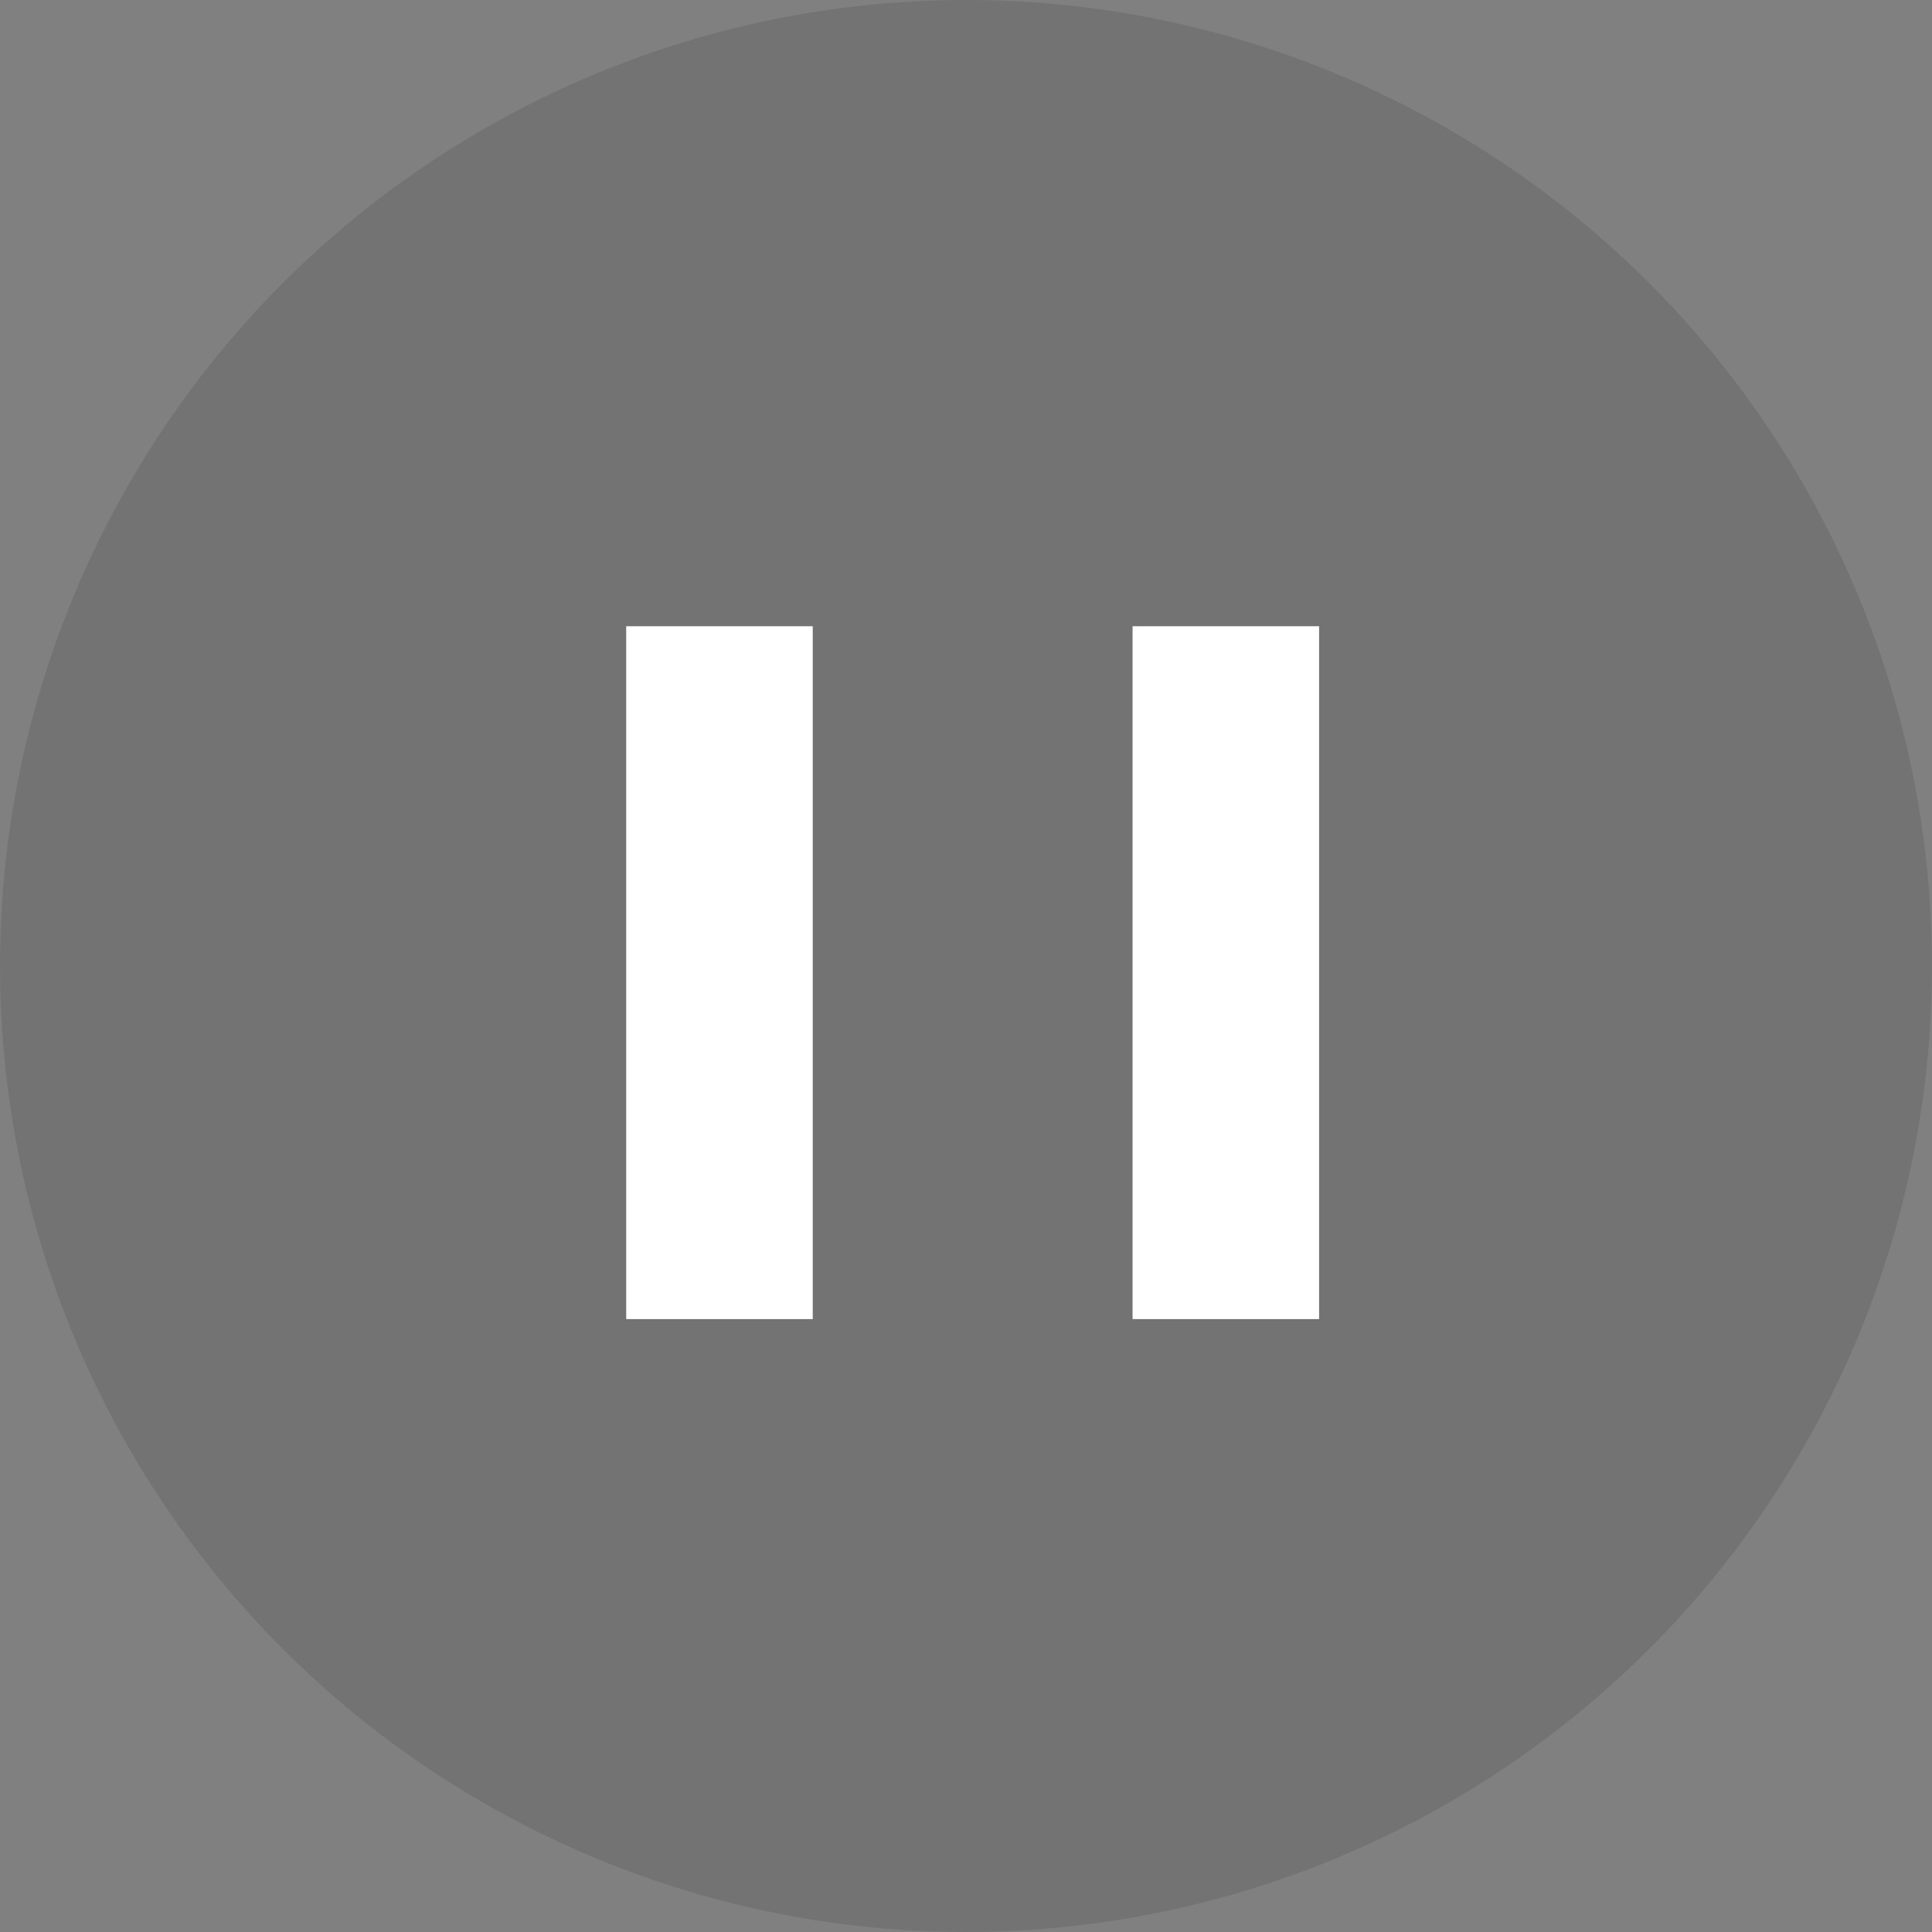
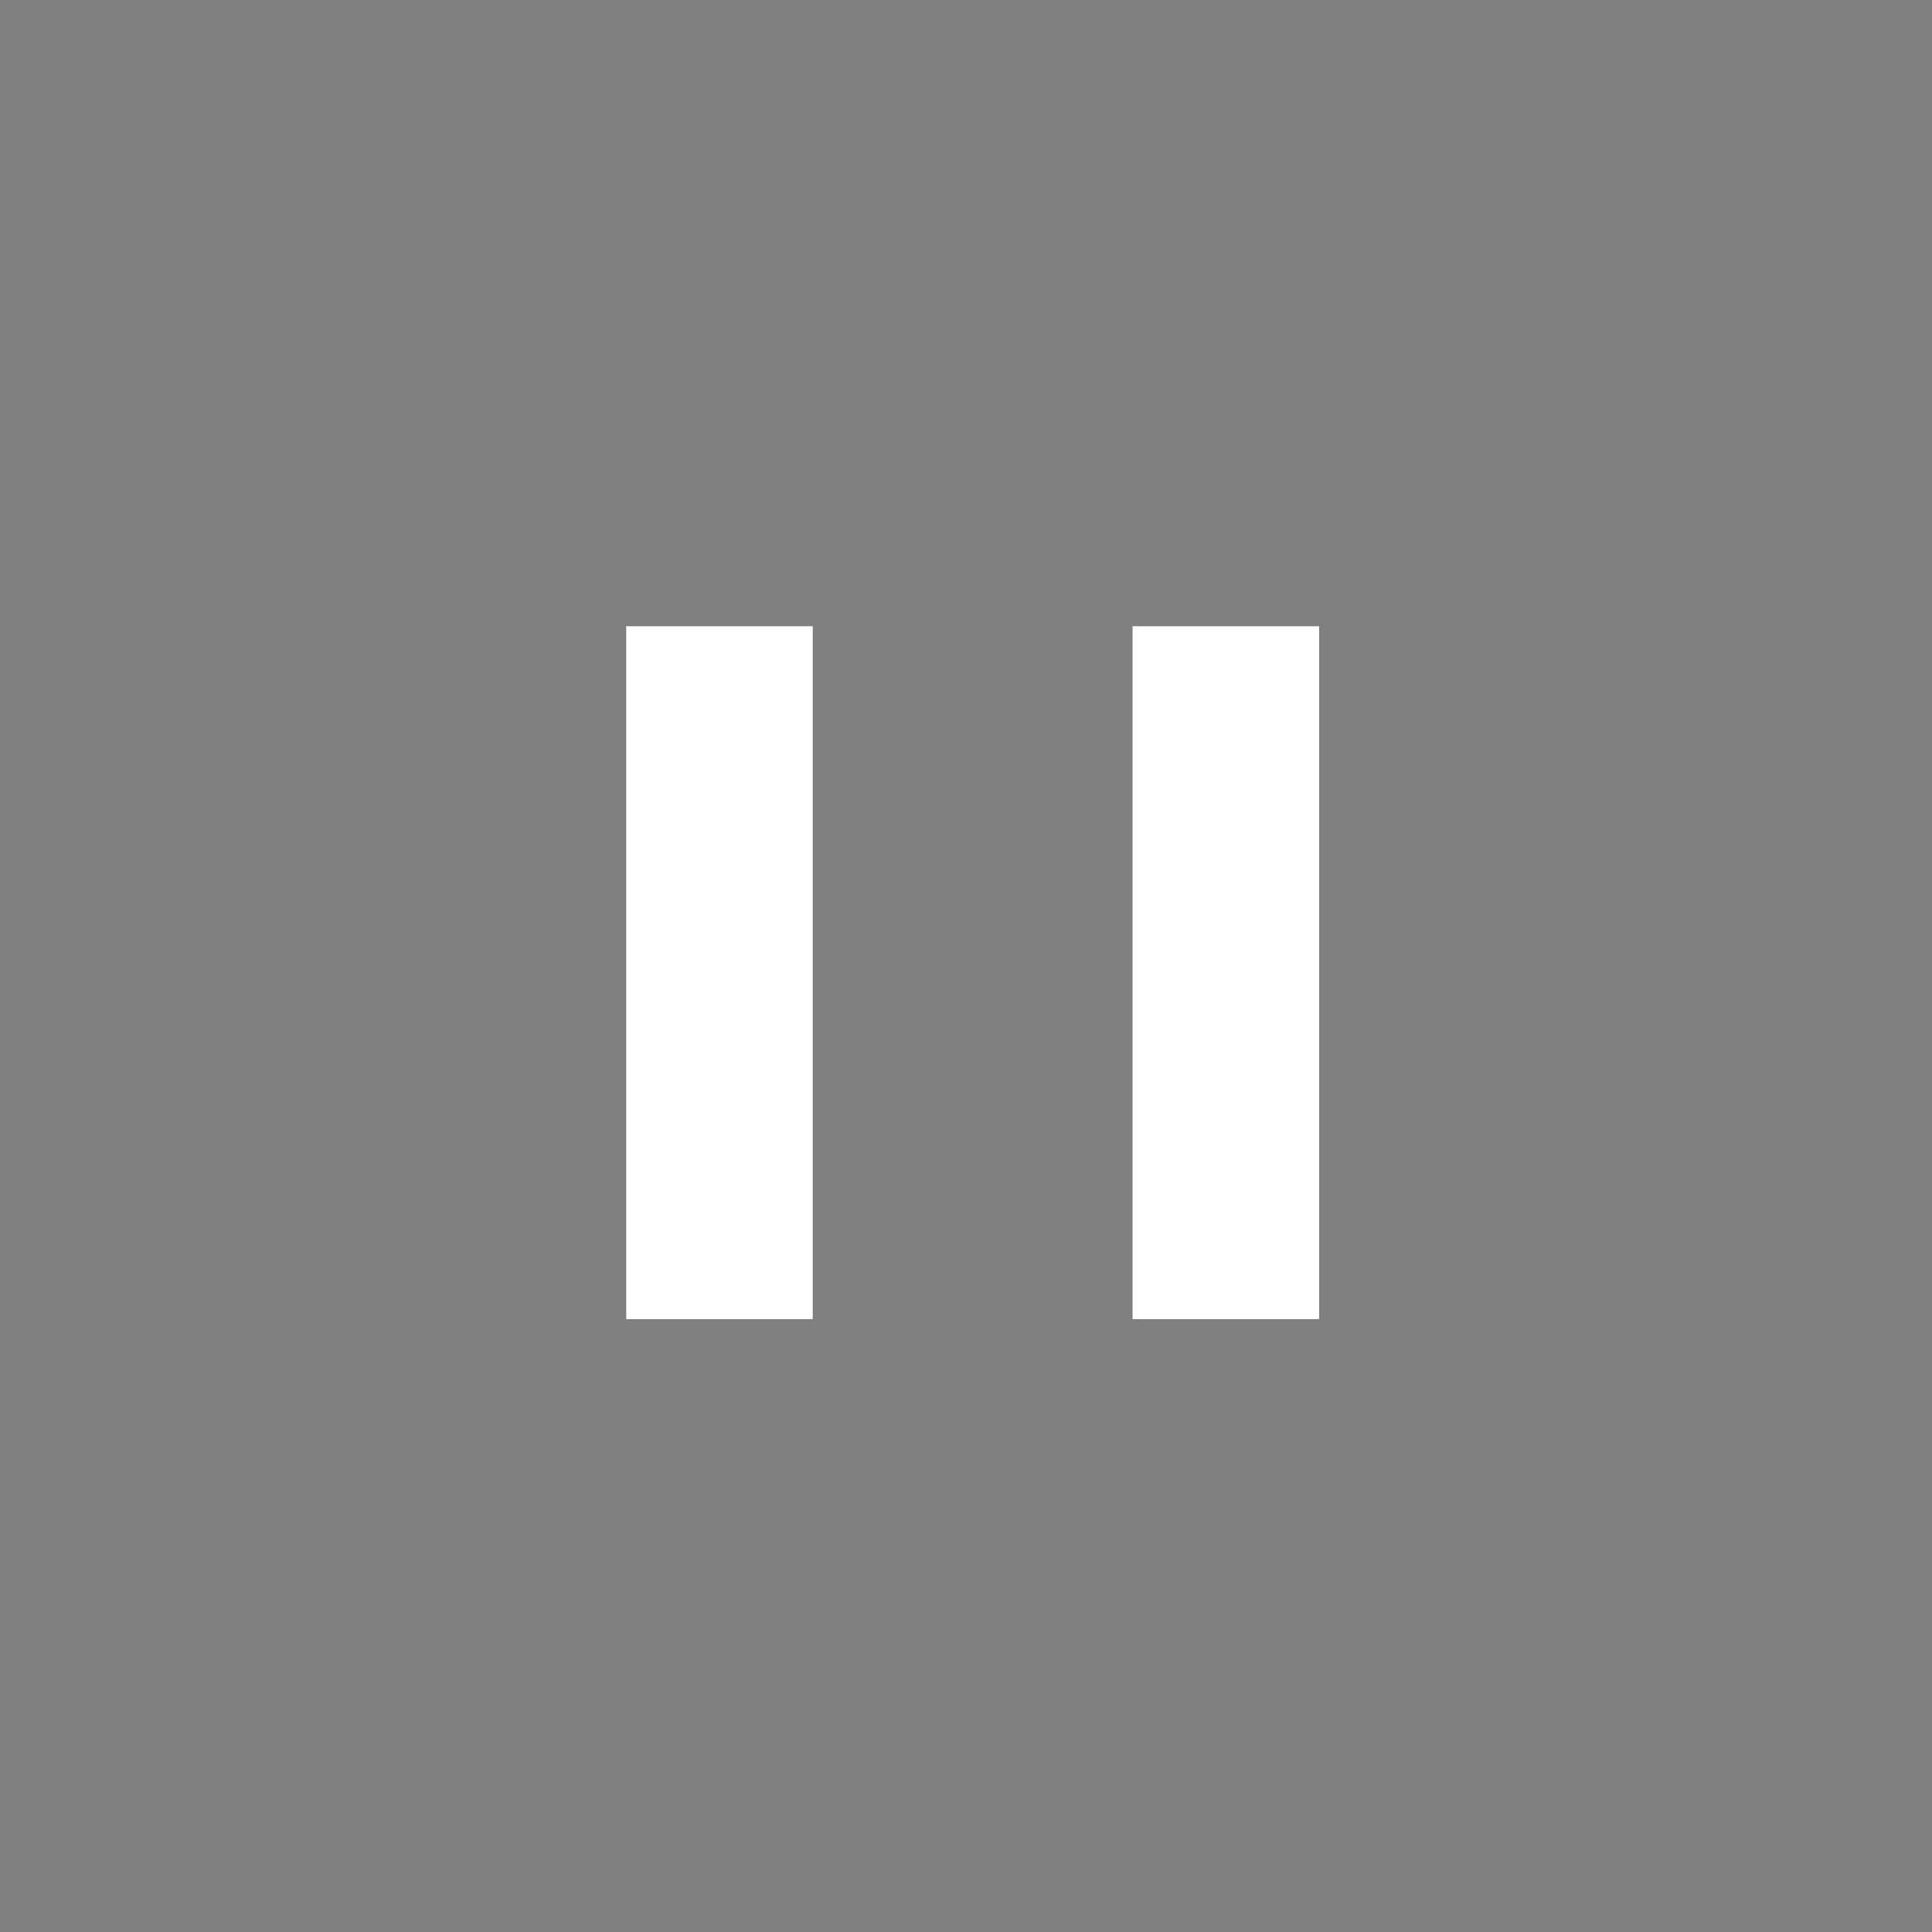
<svg xmlns="http://www.w3.org/2000/svg" width="80" height="80" viewBox="0 0 80 80" fill="none">
  <rect x="0" y="0" width="80" height="80" fill="#808080" stroke="none" />
-   <circle cx="40" cy="40" r="40" fill="black" fill-opacity="0.1" />
  <rect x="25.93" y="25.931" width="7.724" height="28.69" fill="white" />
  <rect x="46.897" y="25.931" width="7.724" height="28.69" fill="white" />
</svg>